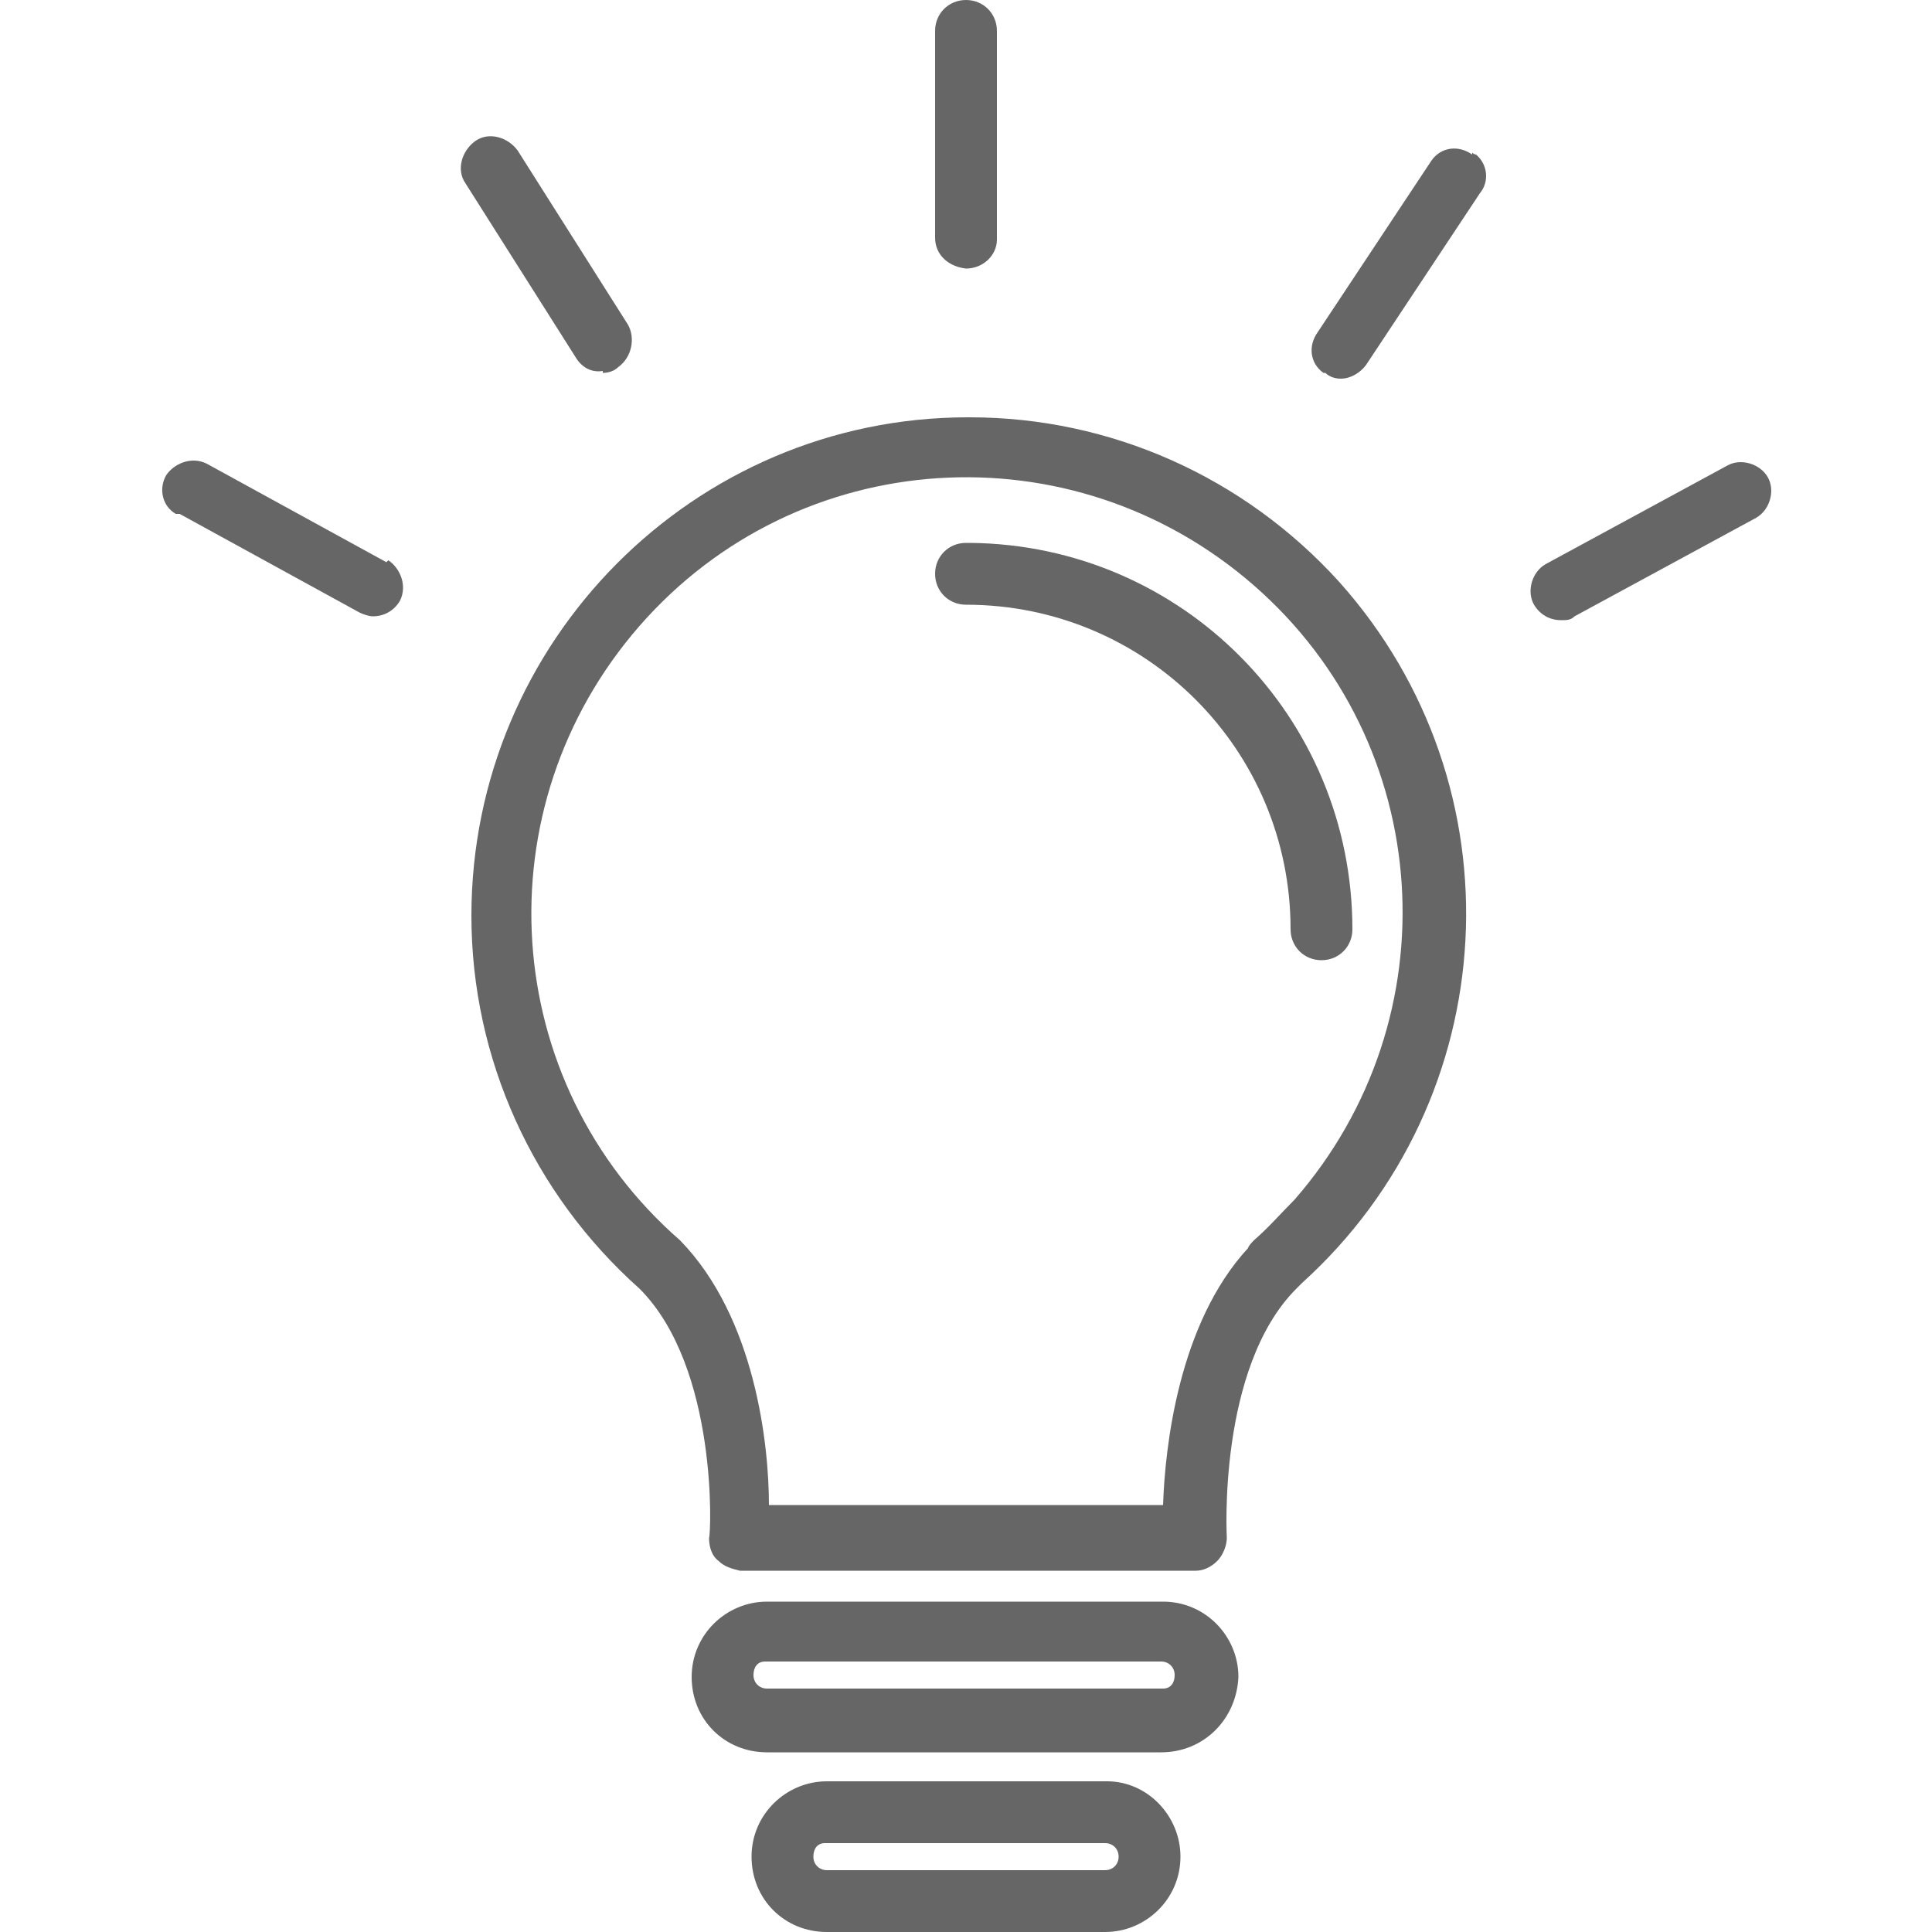
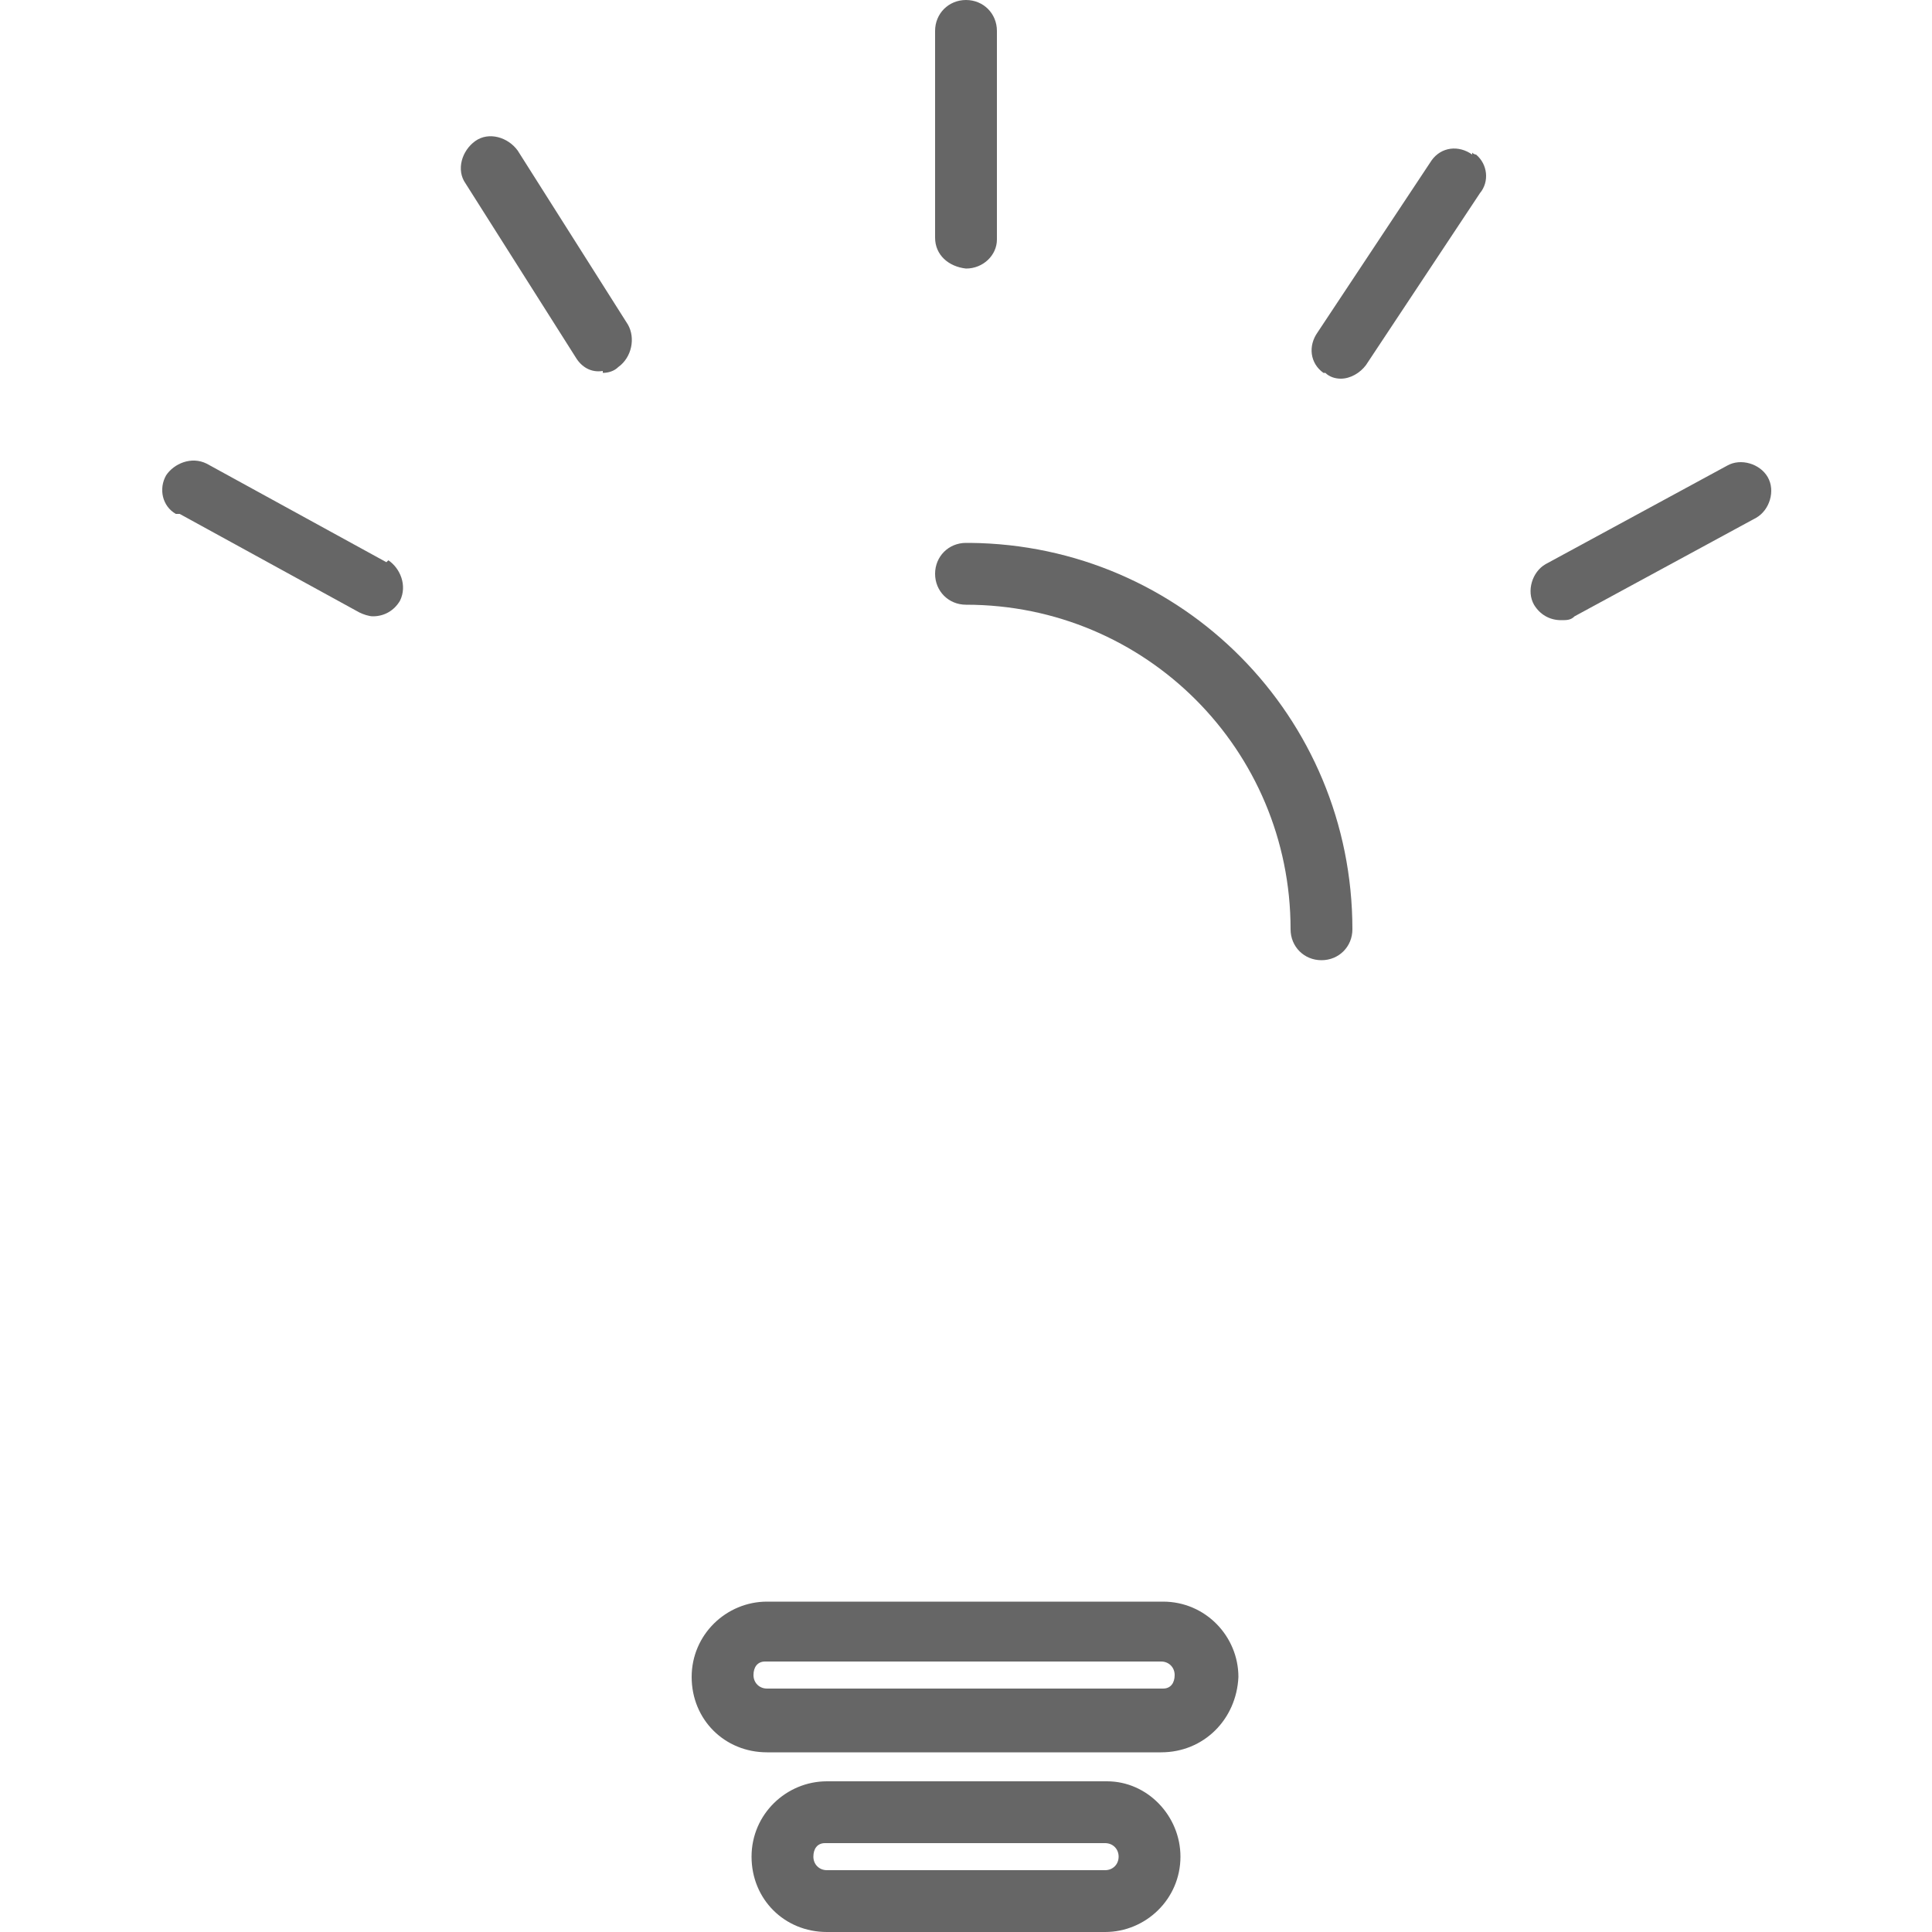
<svg xmlns="http://www.w3.org/2000/svg" version="1.1" viewBox="0 0 100 100">
  <defs>
    <style>
      .cls-1 {
        fill: #666;
      }
    </style>
  </defs>
  <g>
    <g id="Layer_1">
      <g>
-         <path class="cls-1" d="M50.1,21.6c-14.2,0-25.7,11.6-25.7,25.8,0,7.4,3.2,14.4,8.7,19.3,4.1,4.1,3.7,12.8,3.6,12.9,0,.4.1.9.5,1.2.3.3.7.4,1.1.5h23.6c.4,0,.8-.2,1.1-.5.3-.3.5-.8.5-1.2,0,0-.5-8.8,3.6-12.9l.3-.3c10.5-9.5,11.4-25.7,1.9-36.3-4.9-5.4-11.8-8.5-19.1-8.5ZM64.9,64.2c0,0-.3.3-.3.4-3.6,3.9-4.3,10.3-4.4,13.3h-20.4c0-3.1-.7-9.7-4.6-13.7-9.4-8.2-10.3-22.4-2.1-31.8,8.2-9.4,22.4-10.3,31.8-2.1,9.4,8.2,10.3,22.4,2.1,31.8-.7.7-1.3,1.4-2.1,2.1h0Z" />
        <path class="cls-1" d="M50,28.1c-.9,0-1.6.7-1.6,1.6s.7,1.6,1.6,1.6c9.3,0,16.8,7.5,16.8,16.8,0,.9.7,1.6,1.6,1.6s1.6-.7,1.6-1.6c0-11-8.8-19.9-19.8-20,0,0-.1,0-.2,0Z" />
        <path class="cls-1" d="M60.2,82.9h-20.5c-2.1,0-3.9,1.7-3.9,3.9s1.7,3.9,3.9,3.9h20.4c2.2,0,3.9-1.7,4-3.9,0-2.1-1.7-3.9-3.9-3.9ZM60.2,87.4h-20.5c-.4,0-.7-.3-.7-.7,0,0,0,0,0,0,0-.4.2-.7.6-.7,0,0,0,0,.1,0h20.4c.4,0,.7.3.7.7,0,0,0,0,0,0,0,.4-.2.7-.6.7,0,0,0,0,0,0Z" />
        <path class="cls-1" d="M57.2,92.2h-14.4c-2.1,0-3.9,1.7-3.9,3.9s1.7,3.9,3.9,3.9h14.4c2.1,0,3.9-1.7,3.9-3.9,0-2.1-1.7-3.9-3.8-3.9,0,0,0,0,0,0ZM57.2,96.8h-14.4c-.4,0-.7-.3-.7-.7,0,0,0,0,0,0,0-.4.2-.7.6-.7,0,0,0,0,.1,0h14.4c.4,0,.7.3.7.7,0,.4-.3.7-.7.7h0Z" />
        <path class="cls-1" d="M50,13.9c.9,0,1.6-.7,1.6-1.5,0,0,0,0,0,0V1.6c0-.9-.7-1.6-1.6-1.6s-1.6.7-1.6,1.6v10.7c0,.9.7,1.5,1.6,1.6Z" />
        <path class="cls-1" d="M76.2,8c-.7-.5-1.6-.4-2.1.3,0,0,0,0,0,0l-5.9,8.9c-.5.7-.4,1.6.3,2.1,0,0,0,0,.1,0,.2.2.5.3.8.3.5,0,1-.3,1.3-.7l5.9-8.9c.5-.6.4-1.5-.2-2,0,0-.1,0-.2-.1Z" />
        <path class="cls-1" d="M31.2,19.3c.3,0,.6-.1.8-.3.7-.5.9-1.5.5-2.2l-5.7-9c-.5-.7-1.5-1-2.2-.5-.7.5-1,1.5-.5,2.2,0,0,0,0,0,0l5.7,9c.3.5.8.8,1.4.7Z" />
        <path class="cls-1" d="M20,29.1l-9.3-5.1c-.8-.4-1.7,0-2.1.6-.4.7-.2,1.6.5,2,0,0,.1,0,.2,0l9.3,5.1c.2.1.5.2.7.2.6,0,1.1-.3,1.4-.8.4-.8,0-1.7-.6-2.1Z" />
        <path class="cls-1" d="M91.5,24.7c-.4-.7-1.4-1-2.1-.6l-9.4,5.1c-.7.4-1,1.4-.6,2.1.3.5.8.8,1.4.8.3,0,.5,0,.7-.2l9.4-5.1c.7-.4,1-1.4.6-2.1Z" />
      </g>
    </g>
  </g>
</svg>